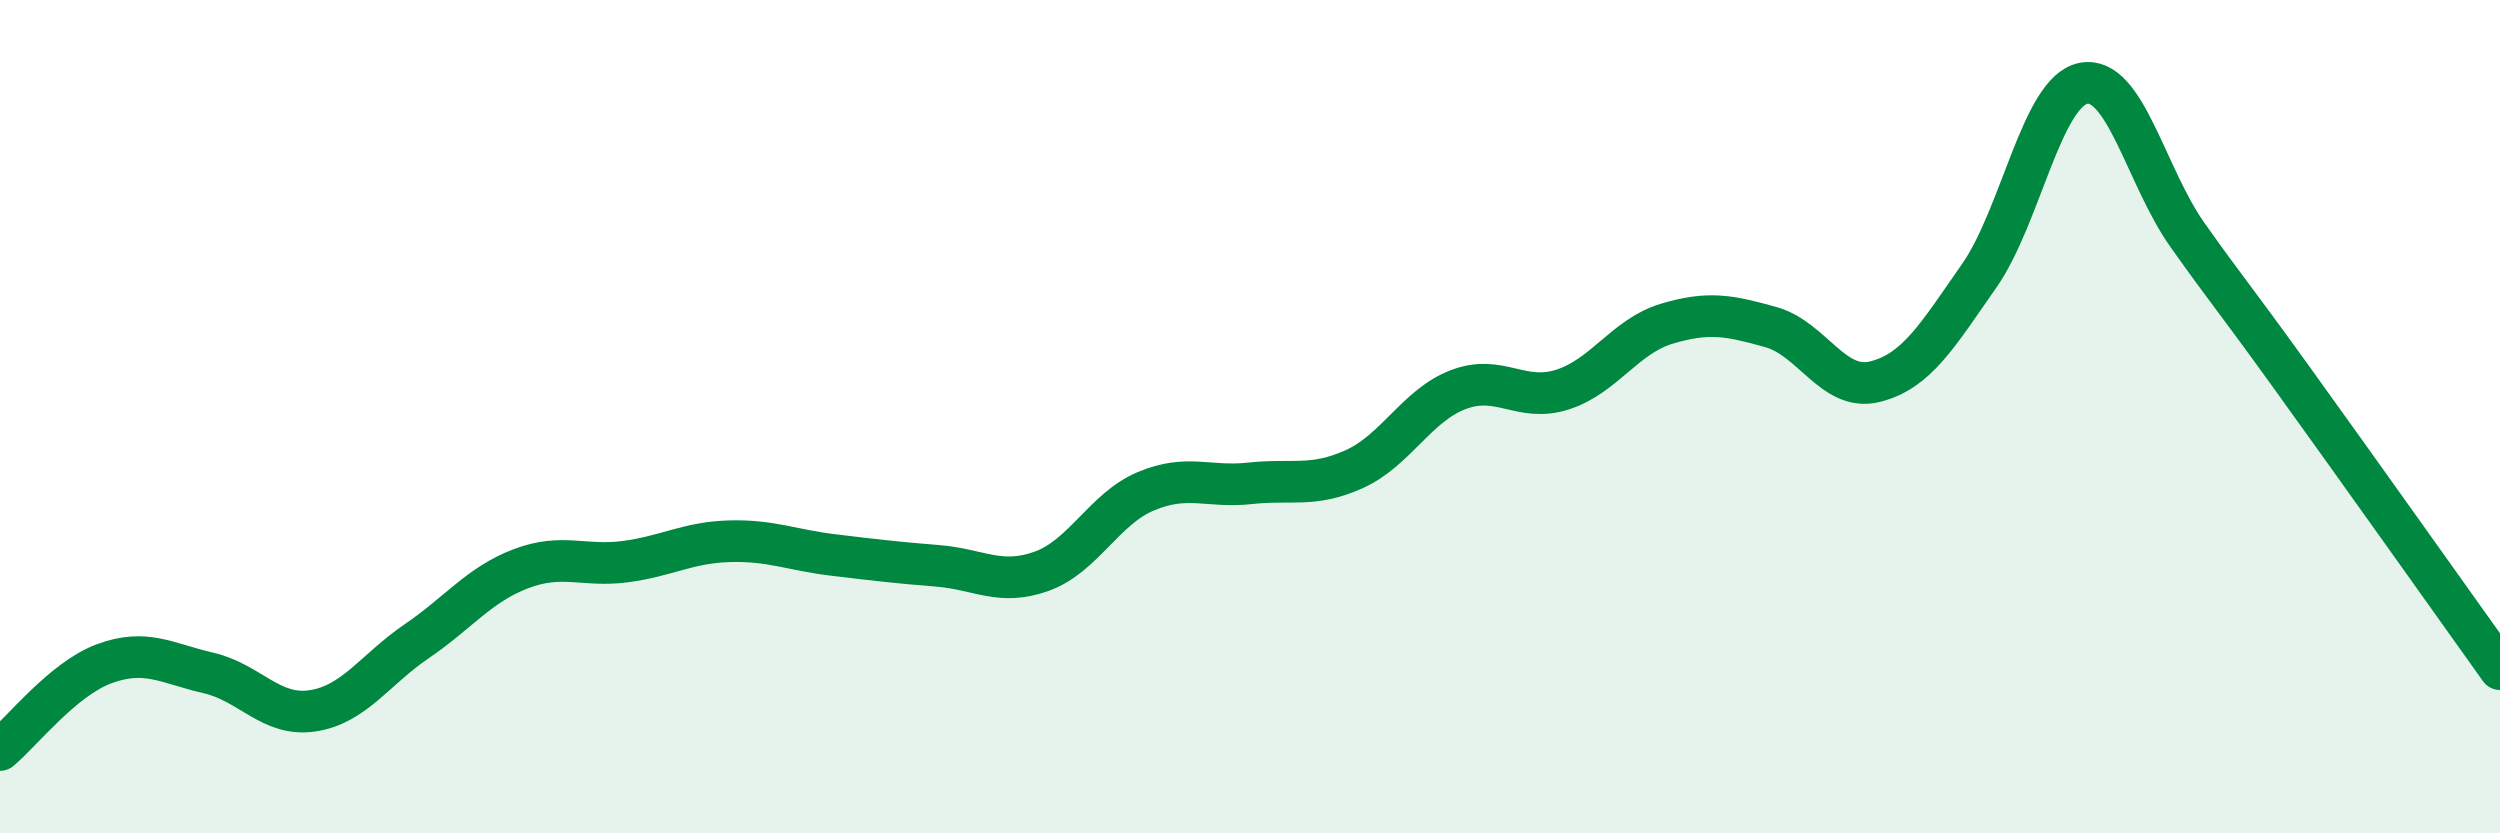
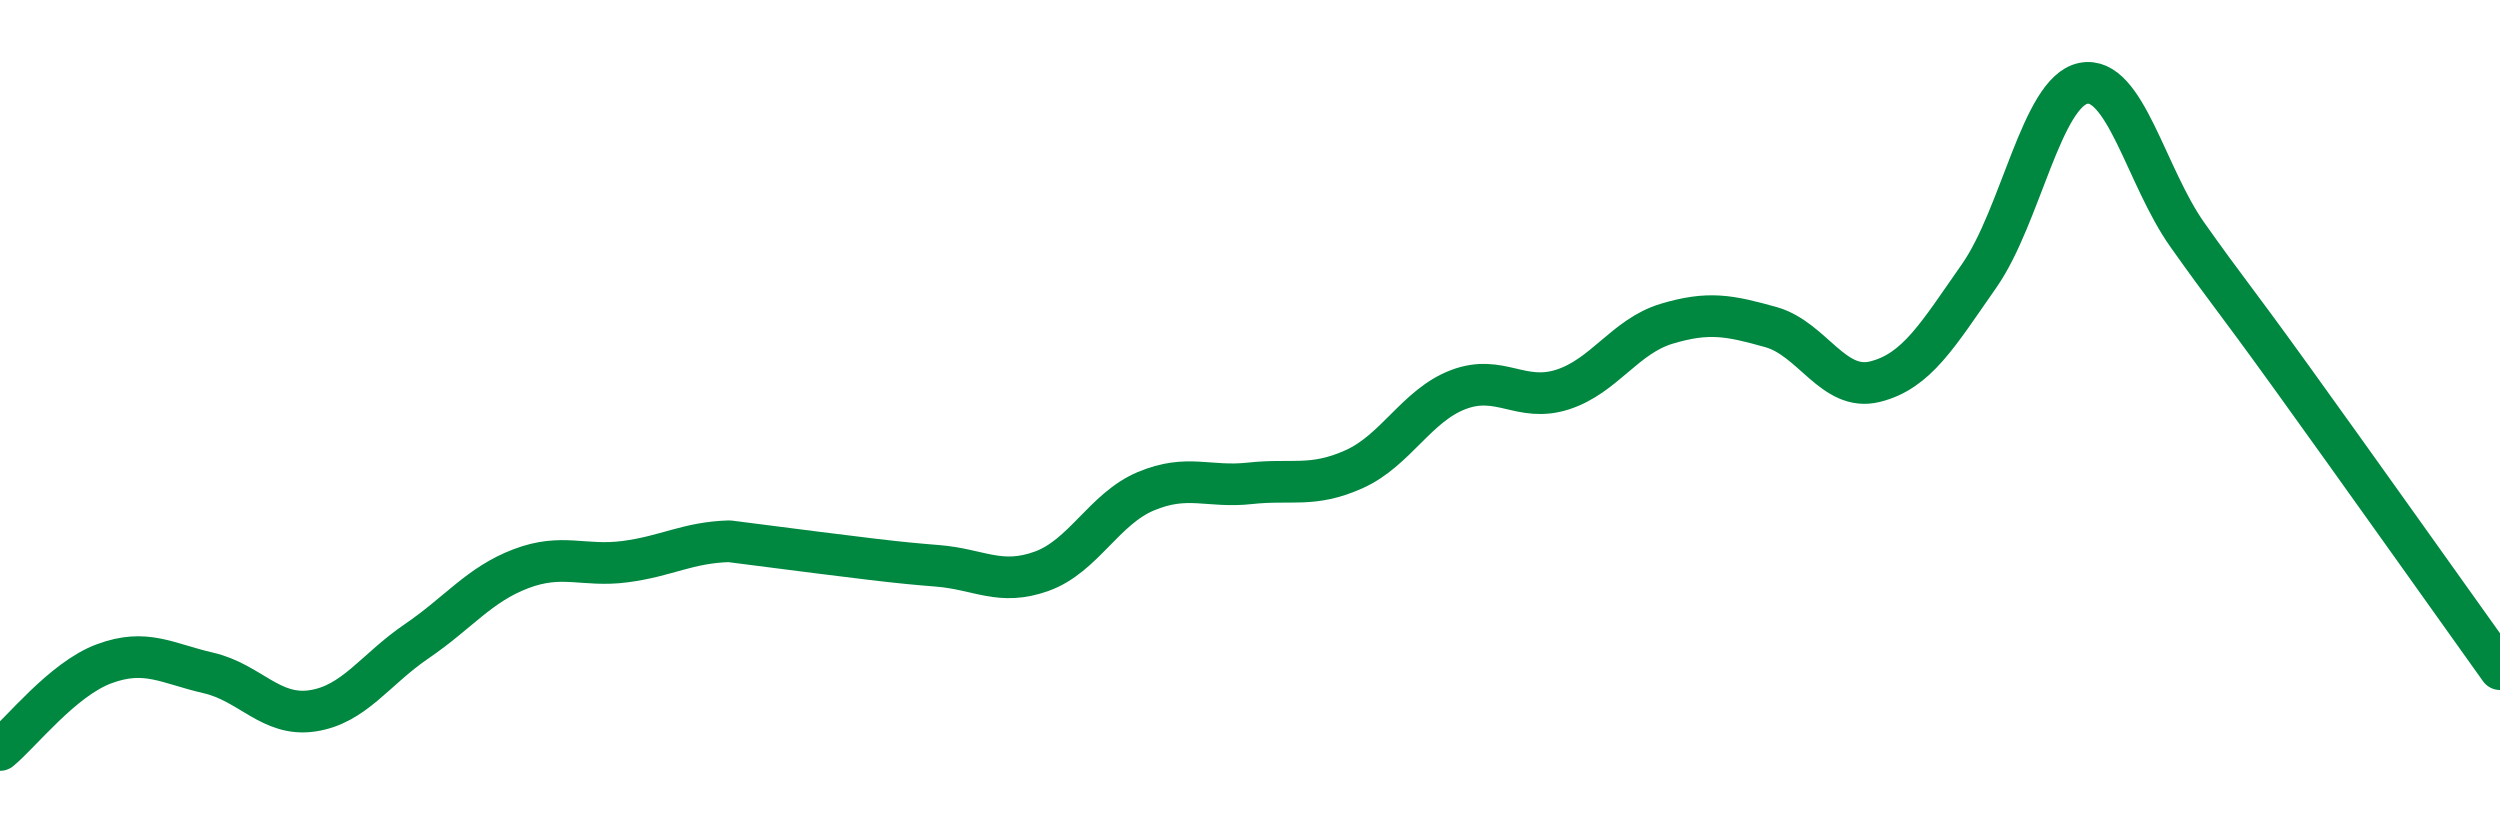
<svg xmlns="http://www.w3.org/2000/svg" width="60" height="20" viewBox="0 0 60 20">
-   <path d="M 0,18 C 0.5,17.59 1.5,16.3 2.5,15.93 C 3.5,15.56 4,15.92 5,16.15 C 6,16.38 6.5,17.21 7.5,17.06 C 8.5,16.91 9,16.07 10,15.39 C 11,14.71 11.5,14.03 12.5,13.65 C 13.5,13.27 14,13.61 15,13.48 C 16,13.35 16.5,13.02 17.5,12.99 C 18.5,12.96 19,13.2 20,13.32 C 21,13.44 21.5,13.5 22.5,13.58 C 23.5,13.66 24,14.07 25,13.71 C 26,13.35 26.5,12.21 27.5,11.79 C 28.5,11.37 29,11.71 30,11.6 C 31,11.49 31.5,11.71 32.5,11.26 C 33.5,10.81 34,9.73 35,9.35 C 36,8.97 36.5,9.67 37.5,9.35 C 38.5,9.03 39,8.07 40,7.77 C 41,7.47 41.5,7.57 42.5,7.85 C 43.5,8.13 44,9.41 45,9.16 C 46,8.91 46.5,8.05 47.5,6.62 C 48.5,5.19 49,2.2 50,2 C 51,1.8 51.5,4.23 52.5,5.64 C 53.5,7.05 53.5,6.98 55,9.06 C 56.5,11.14 59,14.66 60,16.06L60 20L0 20Z" fill="#008740" opacity="0.1" stroke-linecap="round" stroke-linejoin="round" />
-   <path d="M 0,18 C 0.5,17.59 1.5,16.3 2.5,15.93 C 3.5,15.56 4,15.92 5,16.15 C 6,16.38 6.5,17.21 7.5,17.06 C 8.5,16.91 9,16.07 10,15.39 C 11,14.71 11.5,14.03 12.5,13.65 C 13.5,13.27 14,13.61 15,13.48 C 16,13.35 16.5,13.02 17.5,12.99 C 18.5,12.96 19,13.2 20,13.32 C 21,13.44 21.5,13.5 22.5,13.58 C 23.5,13.66 24,14.07 25,13.71 C 26,13.35 26.5,12.21 27.5,11.79 C 28.5,11.37 29,11.71 30,11.6 C 31,11.49 31.5,11.71 32.5,11.26 C 33.5,10.81 34,9.73 35,9.35 C 36,8.97 36.5,9.67 37.5,9.35 C 38.5,9.03 39,8.07 40,7.77 C 41,7.47 41.5,7.57 42.5,7.85 C 43.5,8.13 44,9.41 45,9.16 C 46,8.91 46.5,8.05 47.5,6.62 C 48.5,5.19 49,2.2 50,2 C 51,1.8 51.5,4.23 52.5,5.64 C 53.5,7.05 53.5,6.98 55,9.06 C 56.5,11.14 59,14.66 60,16.06" stroke="#008740" stroke-width="1" fill="none" stroke-linecap="round" stroke-linejoin="round" />
+   <path d="M 0,18 C 0.5,17.59 1.5,16.3 2.5,15.93 C 3.5,15.56 4,15.92 5,16.15 C 6,16.38 6.5,17.21 7.5,17.06 C 8.5,16.91 9,16.07 10,15.39 C 11,14.71 11.5,14.03 12.5,13.65 C 13.5,13.27 14,13.61 15,13.48 C 16,13.35 16.5,13.02 17.5,12.99 C 21,13.44 21.5,13.5 22.5,13.58 C 23.5,13.66 24,14.07 25,13.71 C 26,13.35 26.5,12.21 27.5,11.79 C 28.5,11.37 29,11.71 30,11.6 C 31,11.49 31.5,11.71 32.5,11.26 C 33.5,10.81 34,9.73 35,9.35 C 36,8.97 36.5,9.67 37.5,9.35 C 38.5,9.03 39,8.07 40,7.77 C 41,7.47 41.5,7.57 42.5,7.85 C 43.5,8.13 44,9.41 45,9.16 C 46,8.91 46.5,8.05 47.5,6.62 C 48.5,5.19 49,2.2 50,2 C 51,1.8 51.5,4.23 52.5,5.64 C 53.5,7.05 53.5,6.98 55,9.06 C 56.5,11.14 59,14.66 60,16.06" stroke="#008740" stroke-width="1" fill="none" stroke-linecap="round" stroke-linejoin="round" />
</svg>